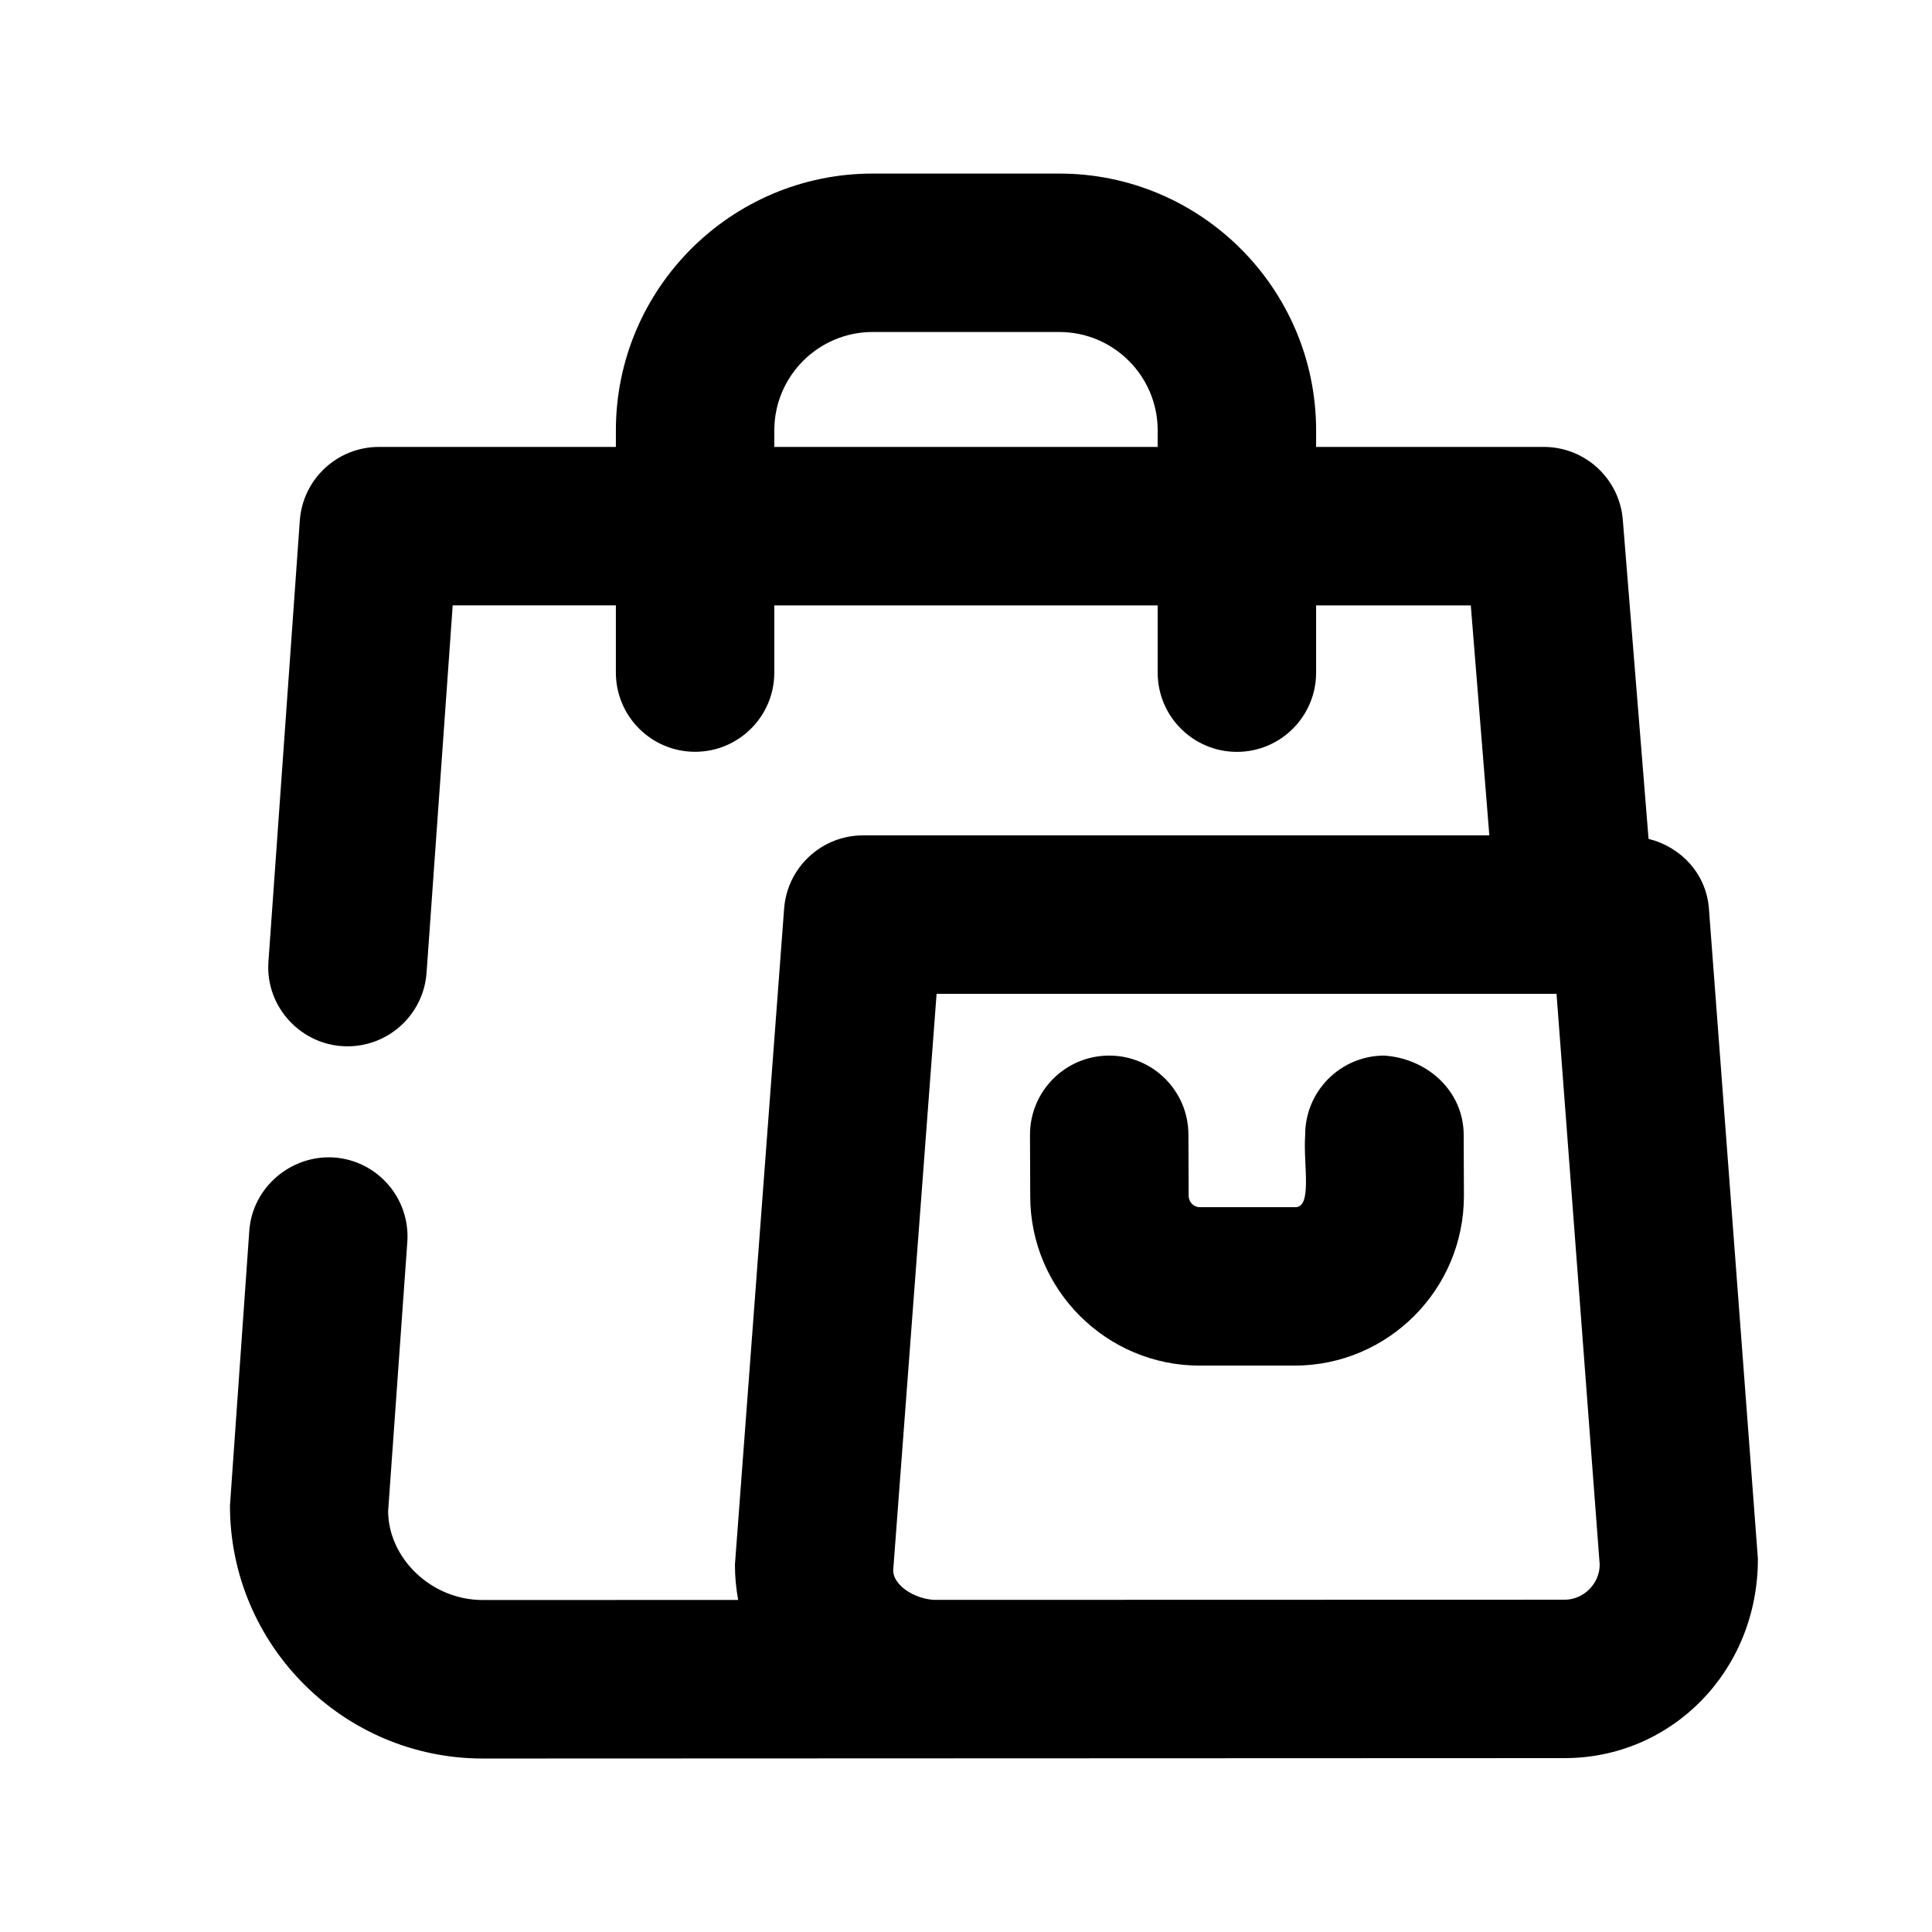
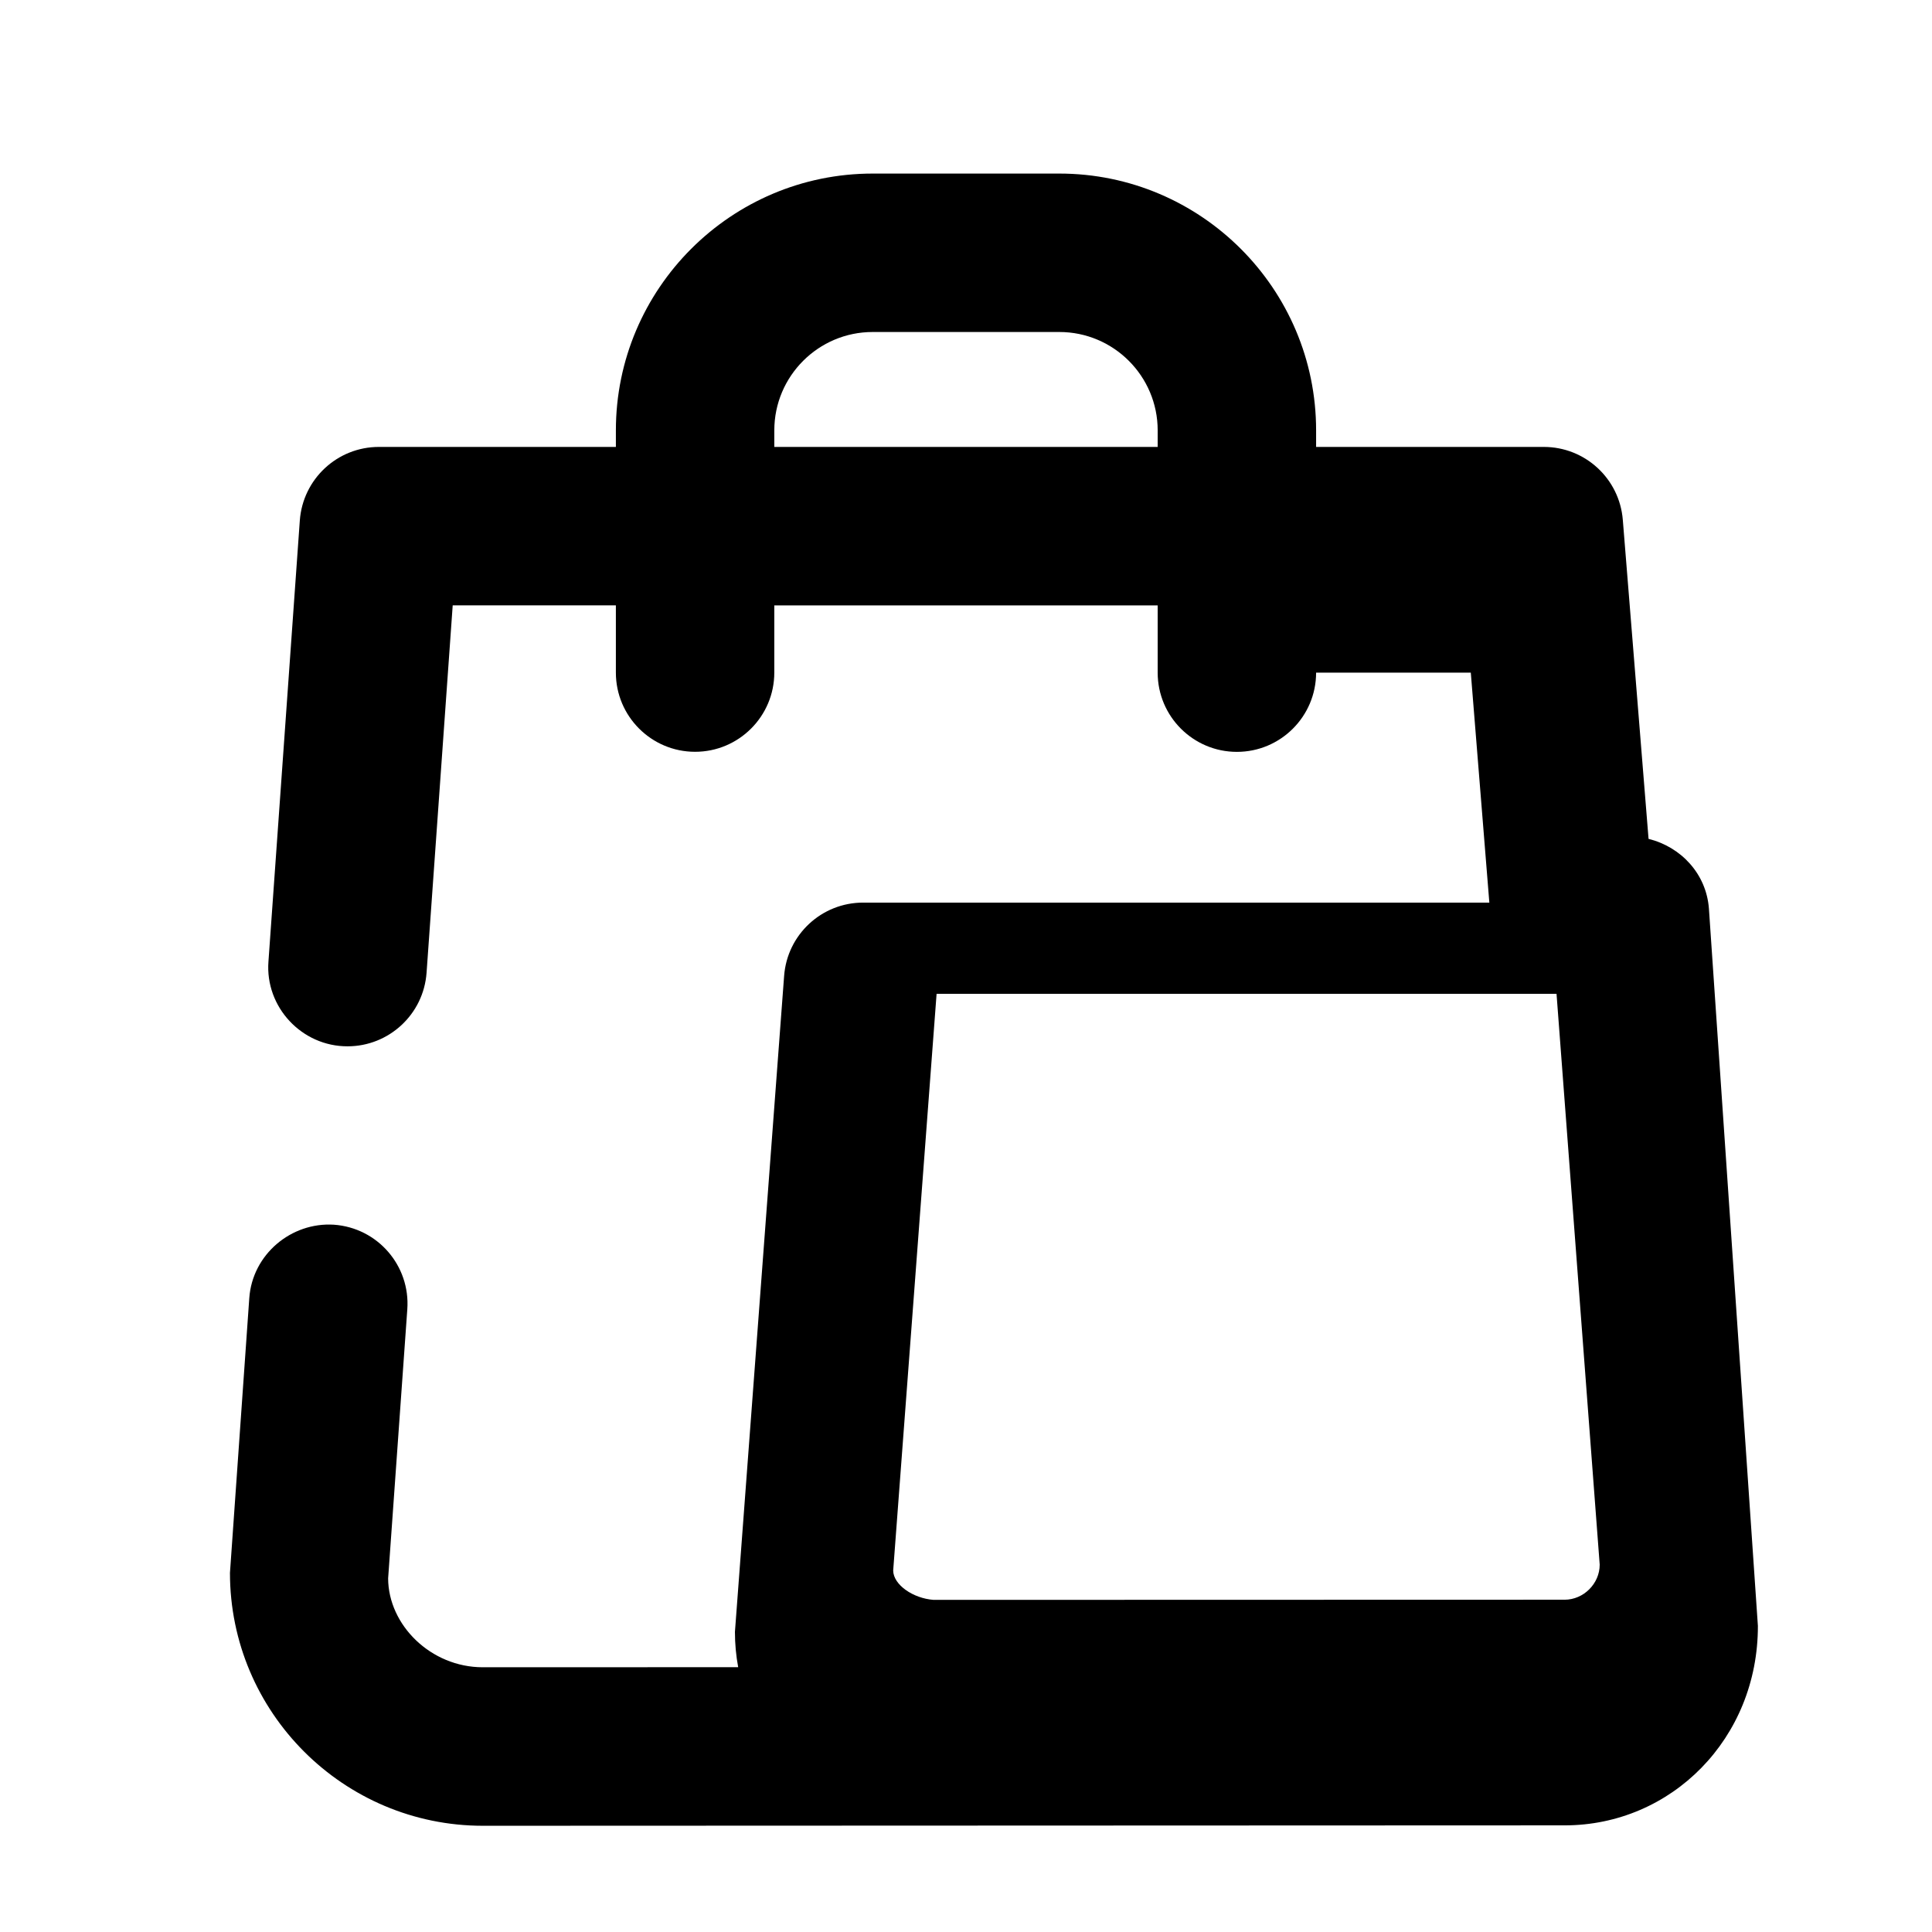
<svg xmlns="http://www.w3.org/2000/svg" fill="#000000" width="800px" height="800px" version="1.1" viewBox="144 144 512 512">
  <g>
-     <path d="m510.79 423.74c-11.586 0.043-20.949 9.488-20.906 21.074-0.566 7.766 2.078 19.461-2.832 19.102h-25.129c-1.555 0-2.918-1.363-2.918-3l-0.062-16.27c-0.043-11.566-9.426-20.906-20.992-20.906-11.629 0-21.035 9.445-20.992 21.074l0.062 16.184c0 24.75 20.133 44.902 44.902 44.902h25.129c24.75 0 44.902-20.133 44.902-44.984l-0.062-16.27c-0.086-11.586-9.723-20.195-21.102-20.906z" />
-     <path d="m596.88 384.78c-0.691-9.215-7.391-16.332-15.996-18.473l-6.824-84.555c-0.883-10.914-9.992-19.312-20.93-19.312h-60.348v-4.387c0-37.535-30.523-68.055-68.055-68.055h-49.457c-37.535 0-68.055 30.523-68.055 68.055v4.387h-62.812c-11.02 0-20.152 8.523-20.949 19.5l-8.312 116.86c-0.922 12.09 8.859 22.523 20.973 22.484 10.914 0 20.133-8.438 20.93-19.5l6.926-97.359 43.242-0.004v17.82c0 11.586 9.406 20.992 20.992 20.992 11.586 0 20.992-9.406 20.992-20.992v-17.801h101.6v17.82c0 11.586 9.406 20.992 20.992 20.992 11.586 0 20.992-9.406 20.992-20.992v-17.82h40.996l4.914 60.941h-165.96c-10.98 0-20.109 8.461-20.93 19.418l-13.035 173.84c0 3.191 0.293 6.32 0.859 9.363l-67.68 0.02c-13.812 0-25.043-11.23-25.086-23.555l5.082-71.309c0.82-11.566-7.871-21.602-19.461-22.418-11.316-0.715-21.602 7.871-22.418 19.461l-5.121 72.801c0 36.969 30.062 67.027 67.027 67.027l286.67-0.109c28.277 0 51.285-23.008 51.219-52.879zm-247.68-122.32v-4.406c0-14.379 11.691-26.07 26.07-26.07h49.457c14.379 0 26.07 11.691 26.07 26.07v4.387h-101.6zm209.41 305.48-167.2 0.043c-5.438-0.398-10.645-3.988-10.707-7.766l11.504-152.84h164.29l11.441 151.27c0 5.035-4.262 9.297-9.32 9.297z" />
+     <path d="m596.88 384.78c-0.691-9.215-7.391-16.332-15.996-18.473l-6.824-84.555c-0.883-10.914-9.992-19.312-20.93-19.312h-60.348v-4.387c0-37.535-30.523-68.055-68.055-68.055h-49.457c-37.535 0-68.055 30.523-68.055 68.055v4.387h-62.812c-11.02 0-20.152 8.523-20.949 19.5l-8.312 116.86c-0.922 12.09 8.859 22.523 20.973 22.484 10.914 0 20.133-8.438 20.93-19.5l6.926-97.359 43.242-0.004v17.82c0 11.586 9.406 20.992 20.992 20.992 11.586 0 20.992-9.406 20.992-20.992v-17.801h101.6v17.82c0 11.586 9.406 20.992 20.992 20.992 11.586 0 20.992-9.406 20.992-20.992h40.996l4.914 60.941h-165.96c-10.98 0-20.109 8.461-20.93 19.418l-13.035 173.84c0 3.191 0.293 6.32 0.859 9.363l-67.68 0.02c-13.812 0-25.043-11.23-25.086-23.555l5.082-71.309c0.82-11.566-7.871-21.602-19.461-22.418-11.316-0.715-21.602 7.871-22.418 19.461l-5.121 72.801c0 36.969 30.062 67.027 67.027 67.027l286.67-0.109c28.277 0 51.285-23.008 51.219-52.879zm-247.68-122.32v-4.406c0-14.379 11.691-26.07 26.07-26.07h49.457c14.379 0 26.07 11.691 26.07 26.07v4.387h-101.6zm209.41 305.48-167.2 0.043c-5.438-0.398-10.645-3.988-10.707-7.766l11.504-152.84h164.29l11.441 151.27c0 5.035-4.262 9.297-9.32 9.297z" />
  </g>
</svg>